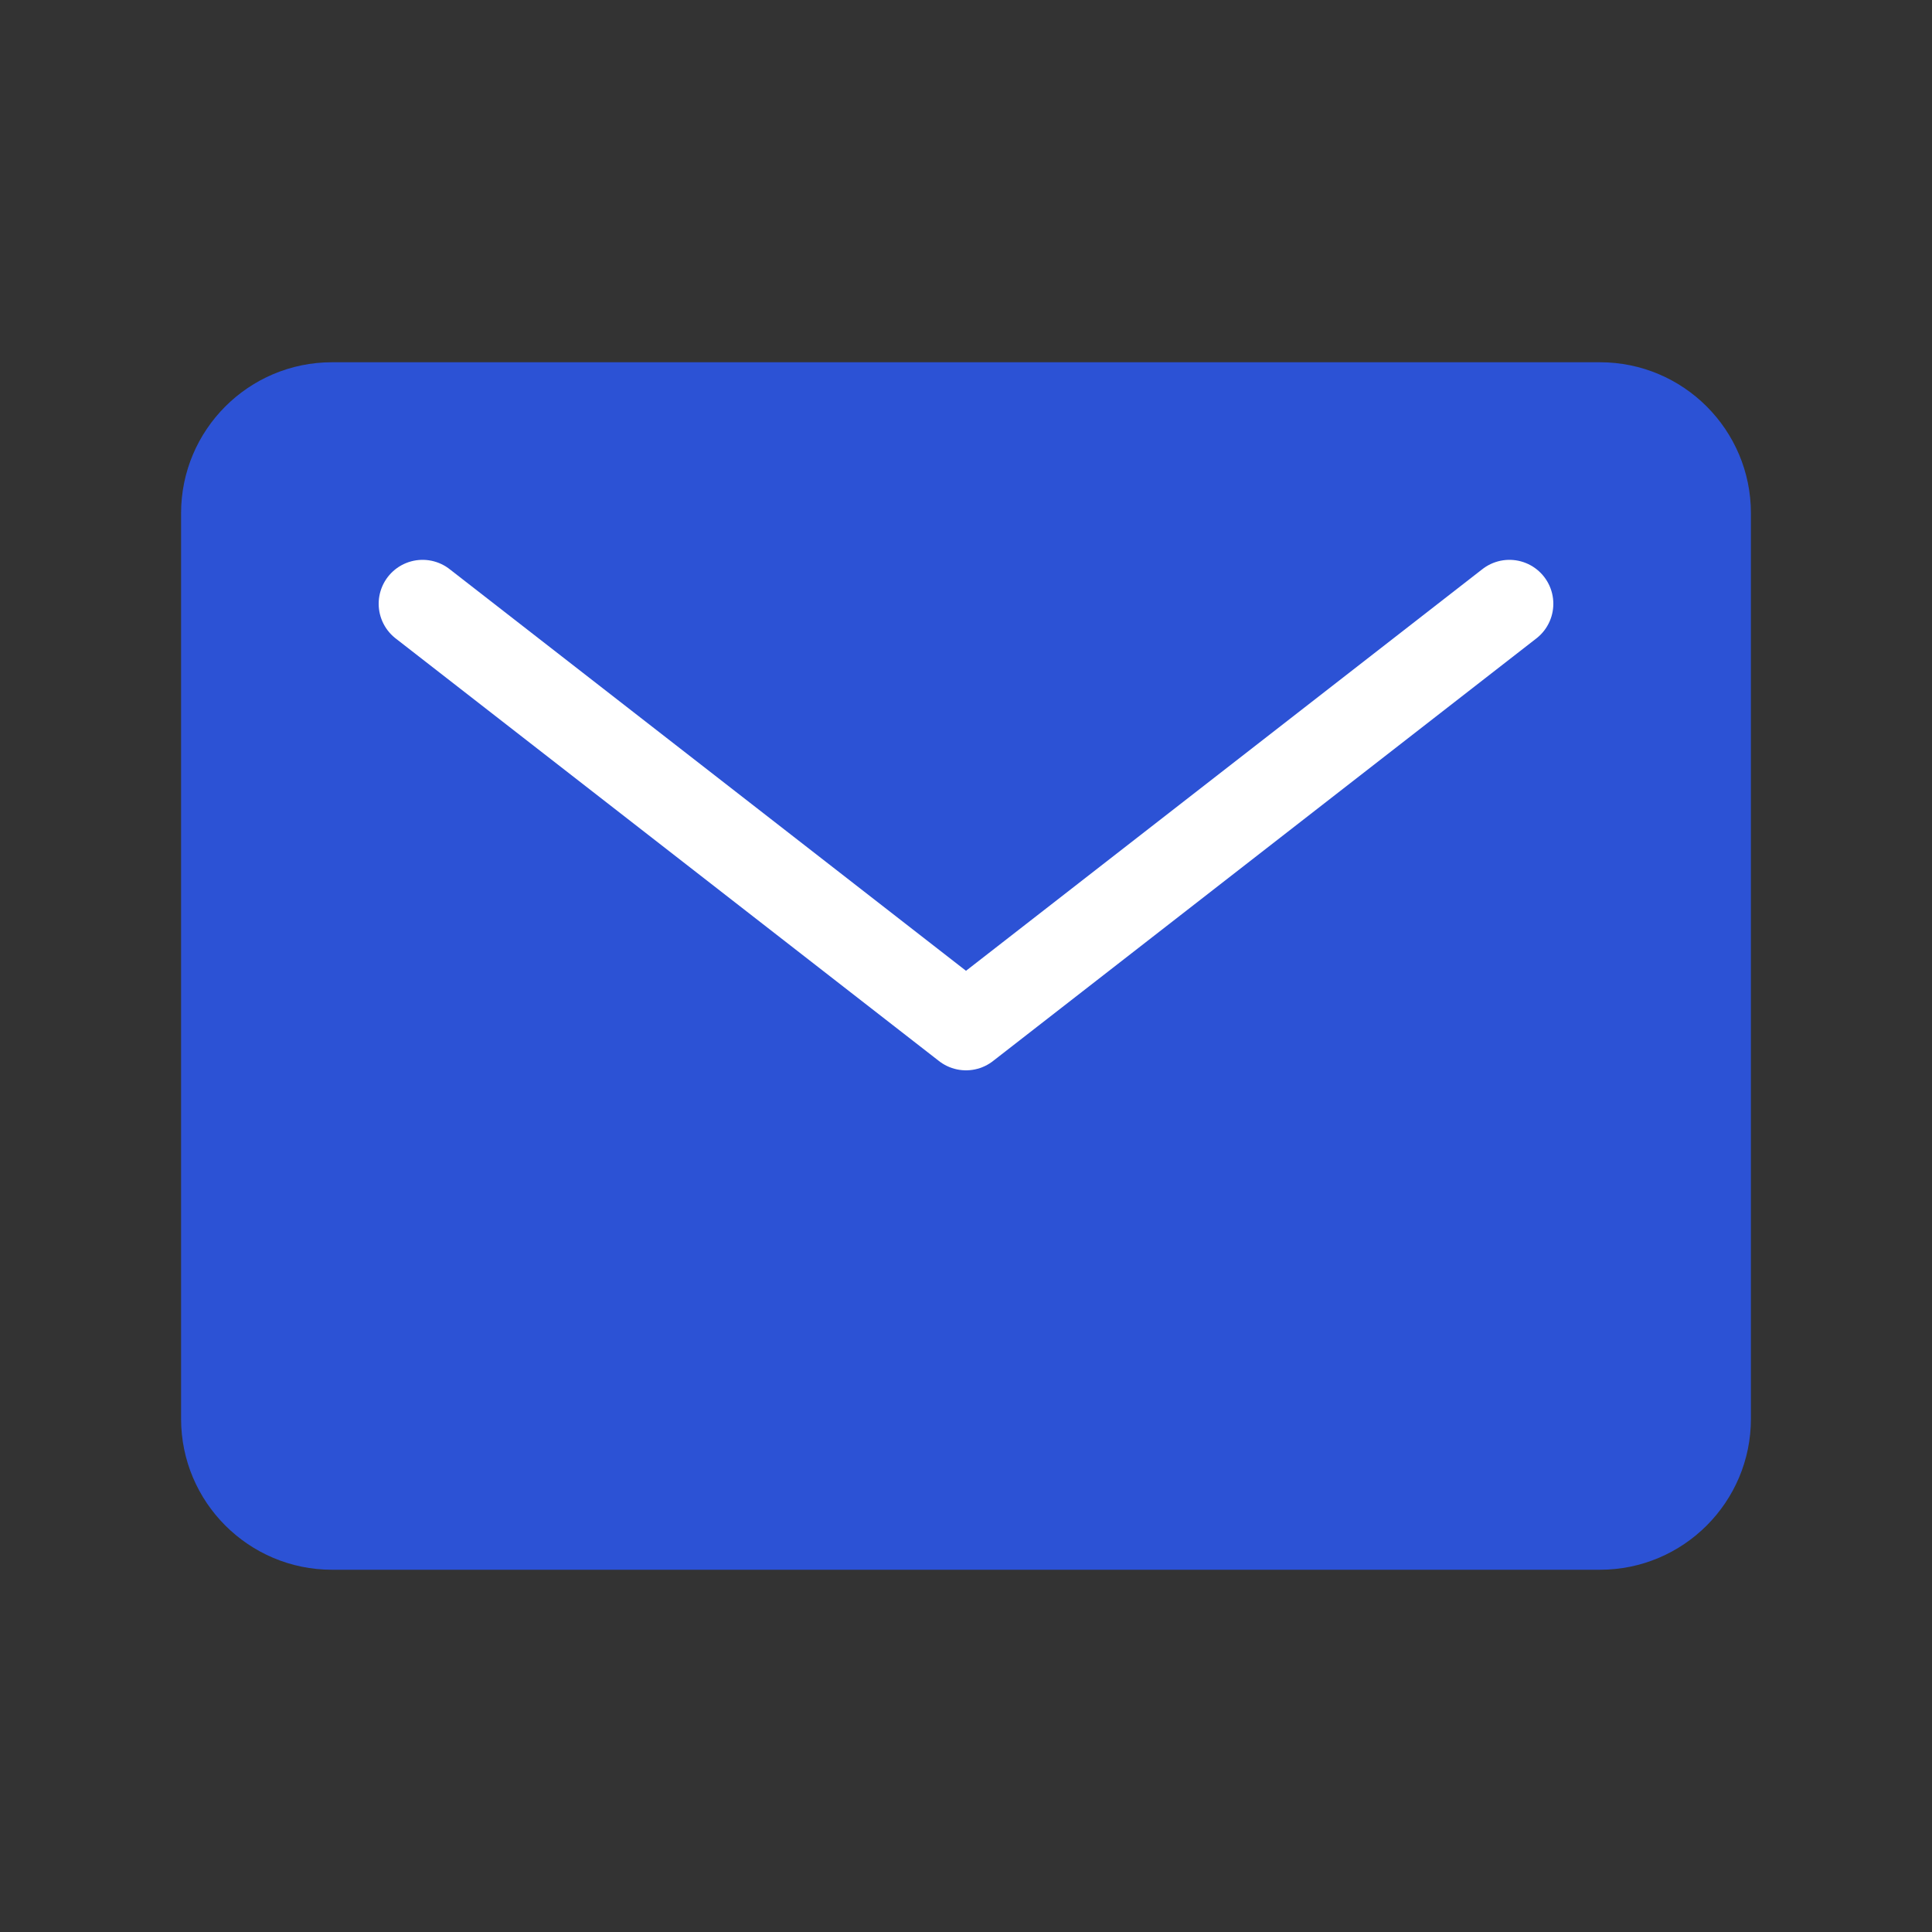
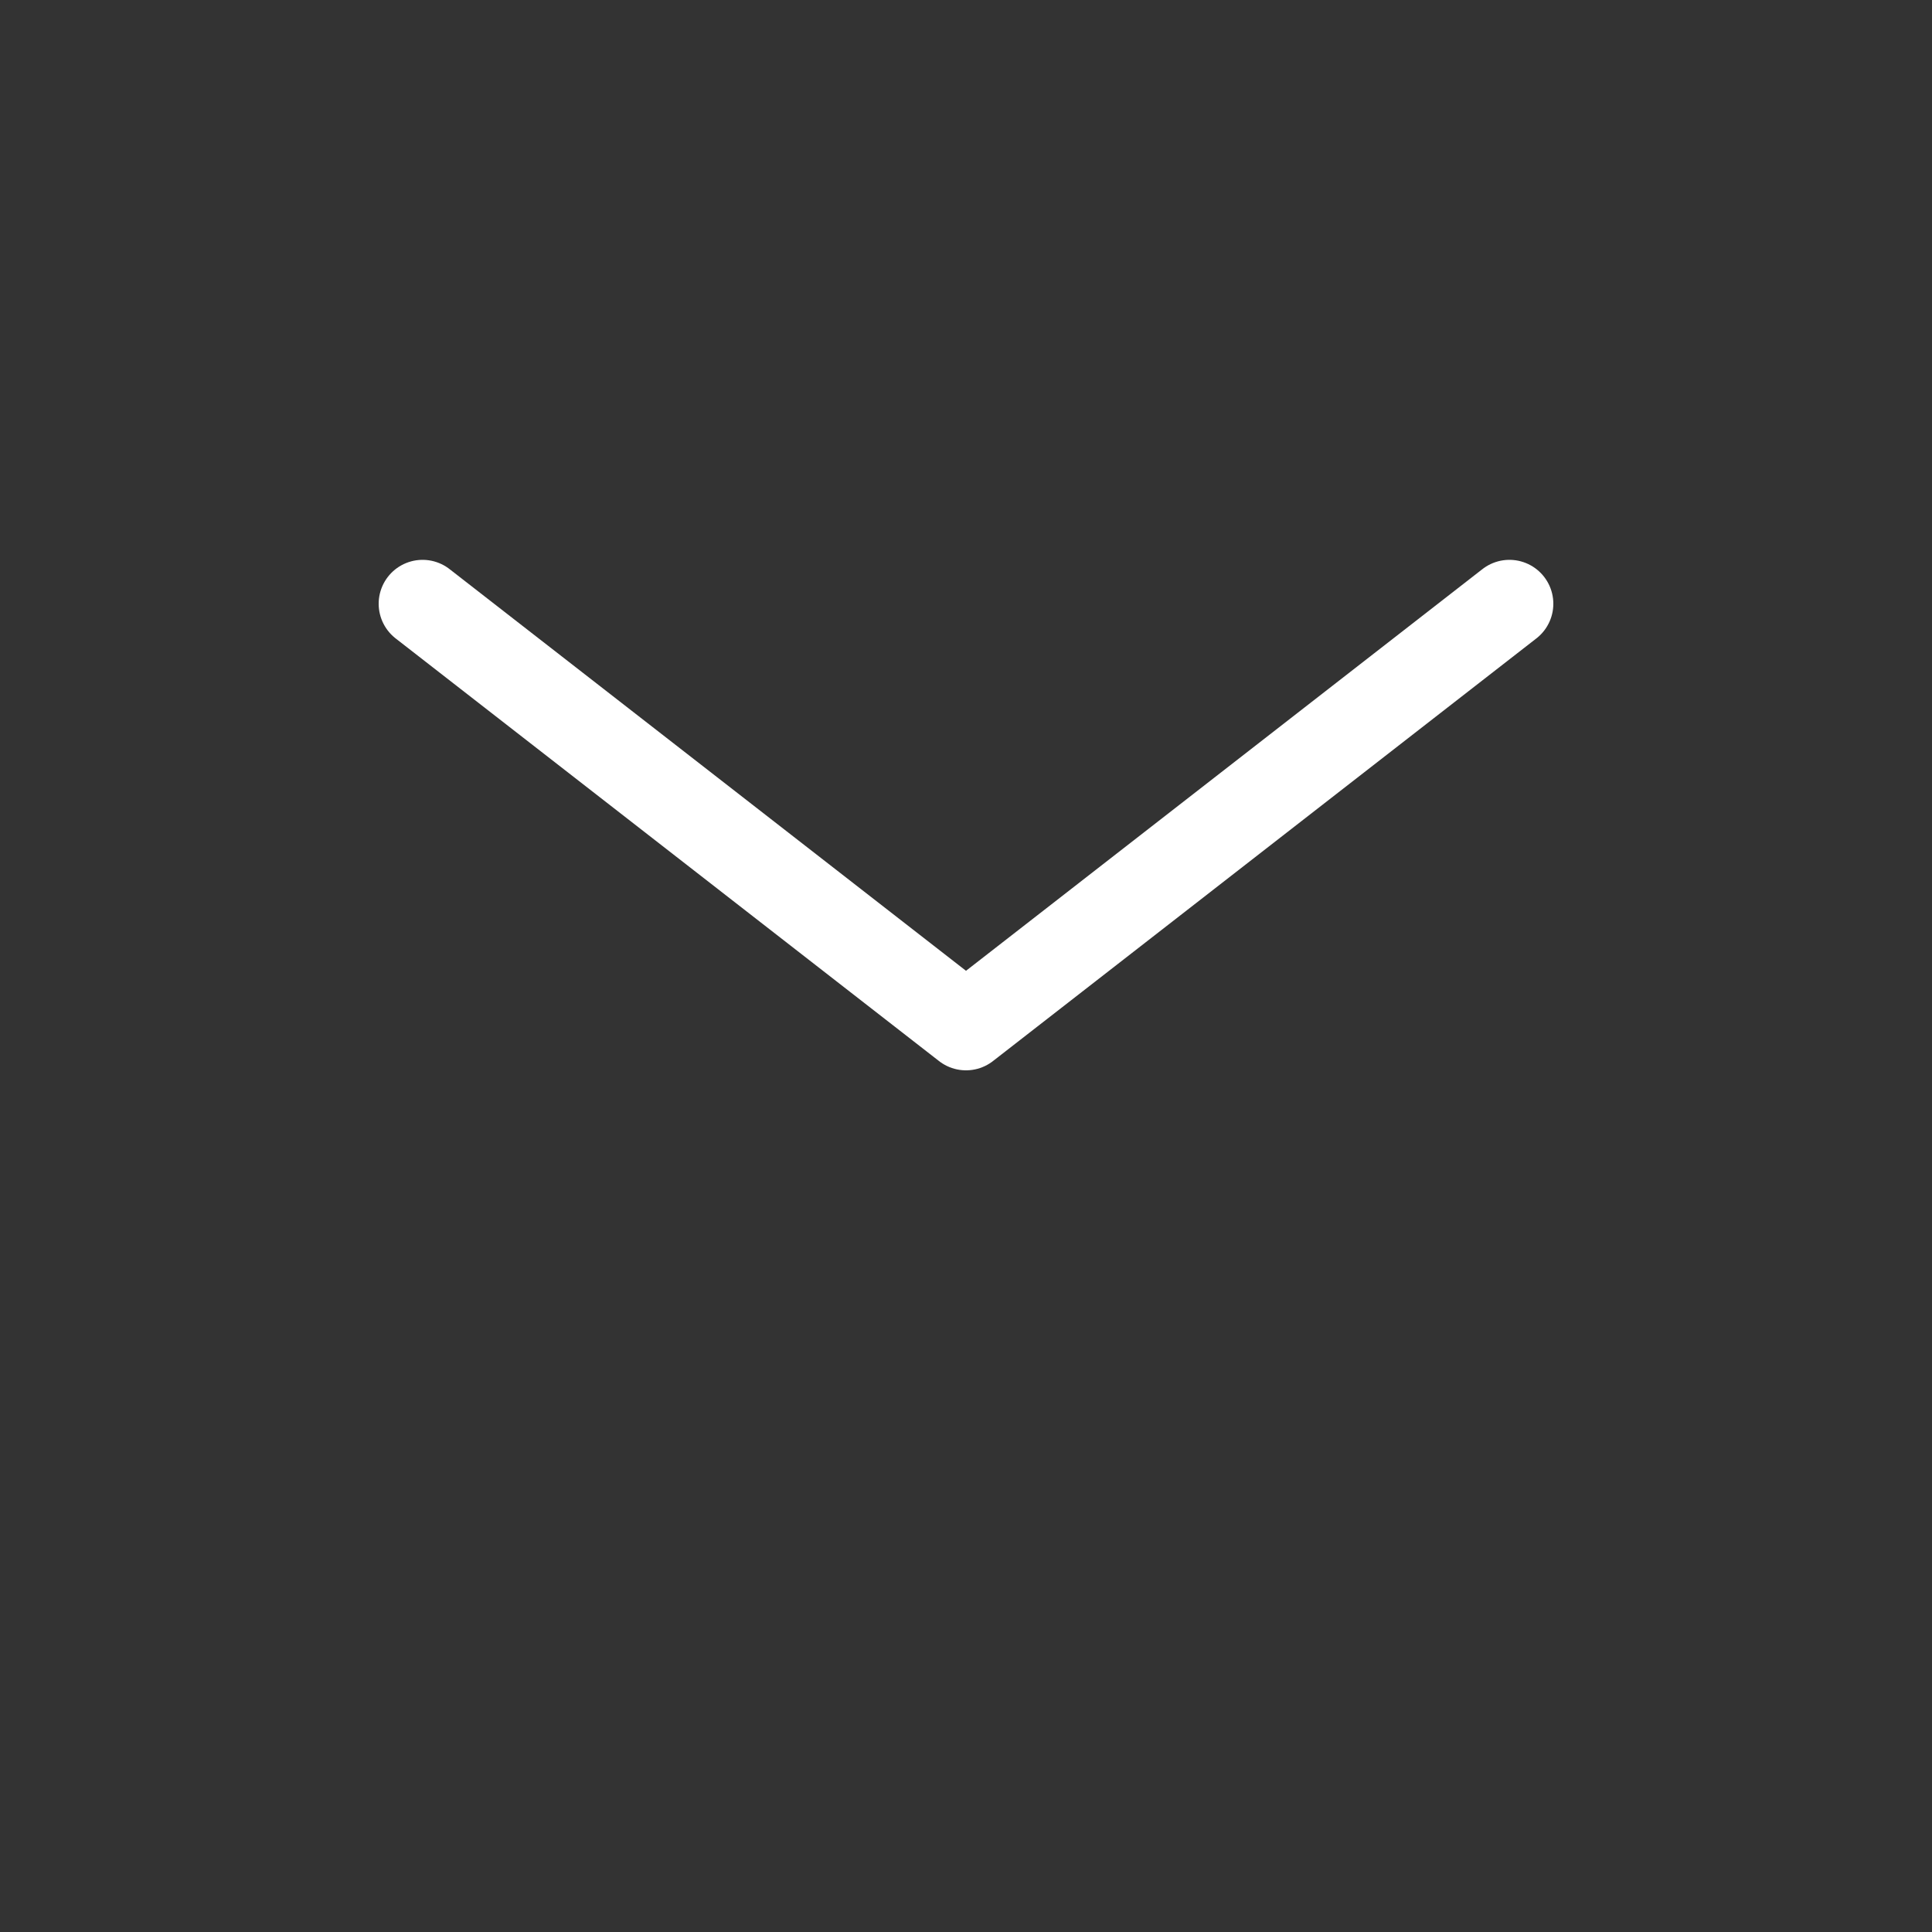
<svg xmlns="http://www.w3.org/2000/svg" width="22" height="22" viewBox="0 0 22 22" fill="none">
  <rect x="0" y="0" width="22" height="22" fill="#333333" stroke="none" />
-   <path d="M18.219 4.125H3.781C2.832 4.125 2.062 4.895 2.062 5.844V16.156C2.062 17.105 2.832 17.875 3.781 17.875H18.219C19.168 17.875 19.938 17.105 19.938 16.156V5.844C19.938 4.895 19.168 4.125 18.219 4.125Z" fill="#2C52D5" />
  <path d="M4.812 6.875L11 11.688L17.188 6.875" stroke="white" stroke-linecap="round" stroke-linejoin="round" />
</svg>